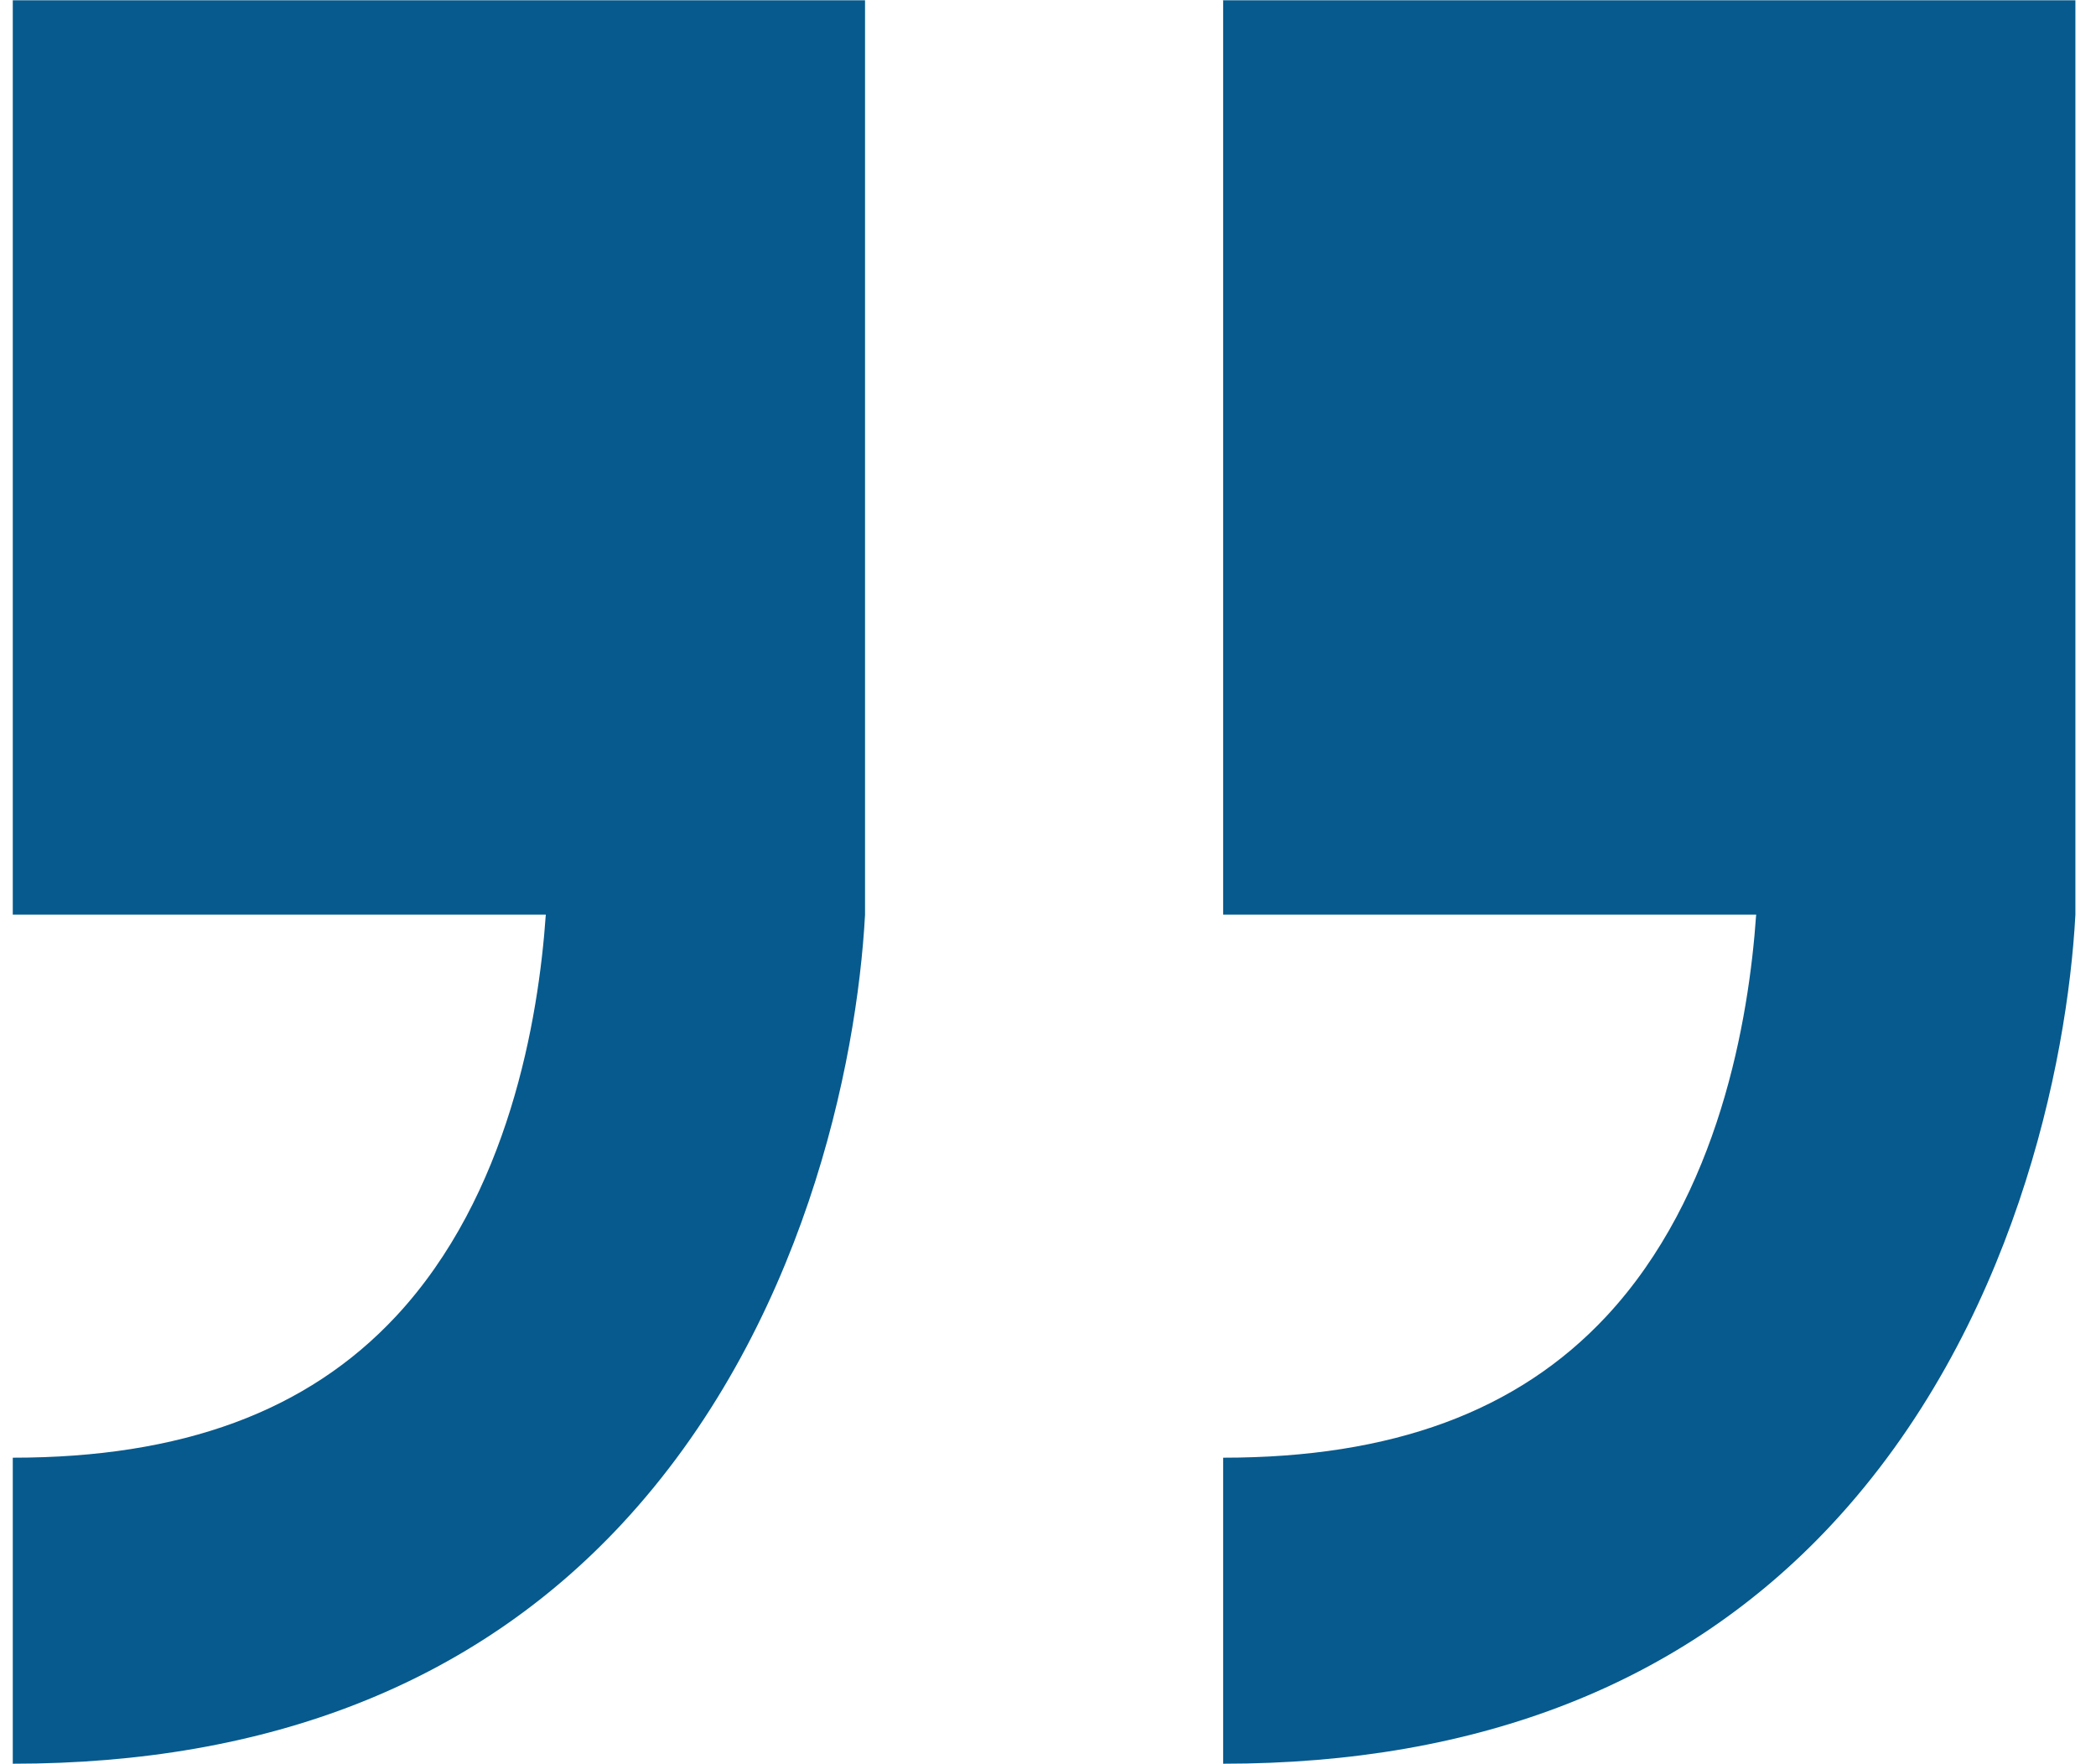
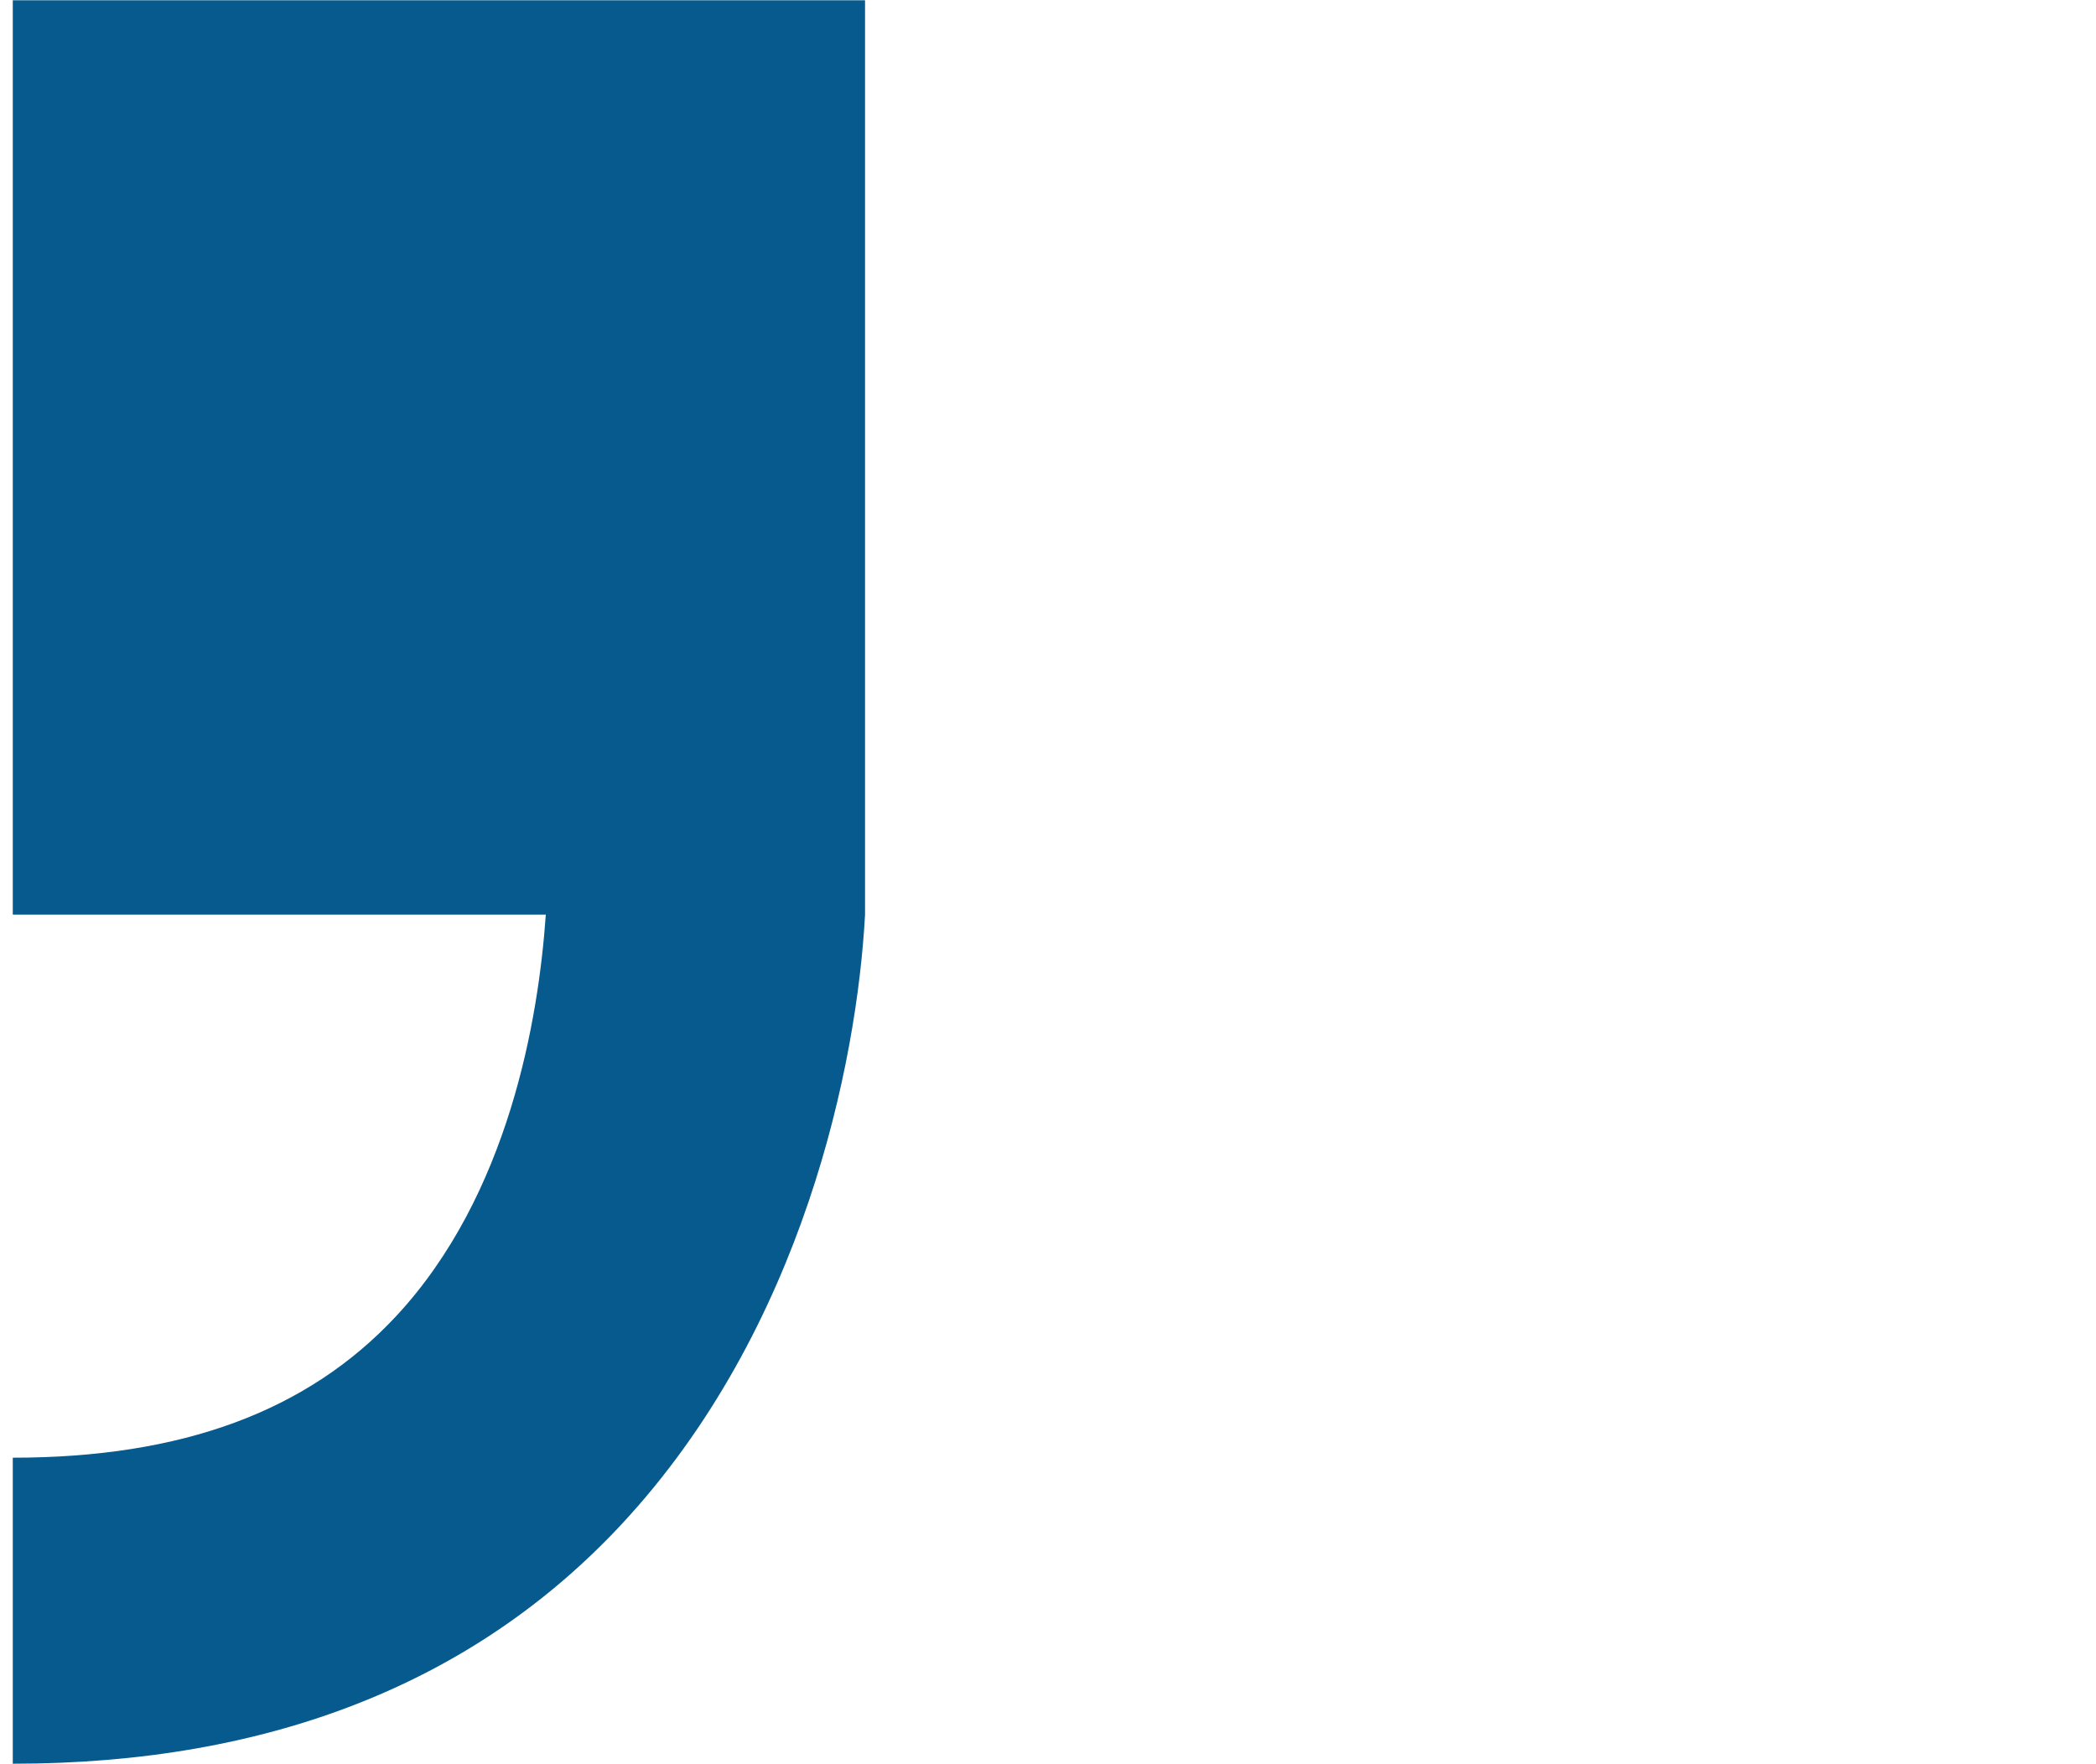
<svg xmlns="http://www.w3.org/2000/svg" width="82" height="69" viewBox="0 0 82 69" fill="none">
  <g clip-path="url(#clip0_668_8531)">
    <path d="M0.5 0V35.78H21.353C21.07 39.868 19.907 46.759 15.49 51.499C12.021 55.218 7.116 57.028 0.5 57.028V69C10.507 69 18.51 65.856 24.295 59.656C31.448 51.986 33.529 41.571 33.842 35.79V0.01H0.5V0Z" fill="#065A8D" />
-     <path d="M47.852 0V35.78H68.705C68.422 39.868 67.259 46.759 62.842 51.499C59.373 55.218 54.467 57.028 47.852 57.028V69C57.858 69 65.861 65.856 71.646 59.656C78.799 51.986 80.881 41.571 81.194 35.79V0.01H47.842L47.852 0Z" fill="#065A8D" />
  </g>
  <defs>
    <clipPath id="clip0_668_8531">
      <rect width="81" height="69" fill="white" transform="translate(0.5)" />
    </clipPath>
  </defs>
</svg>